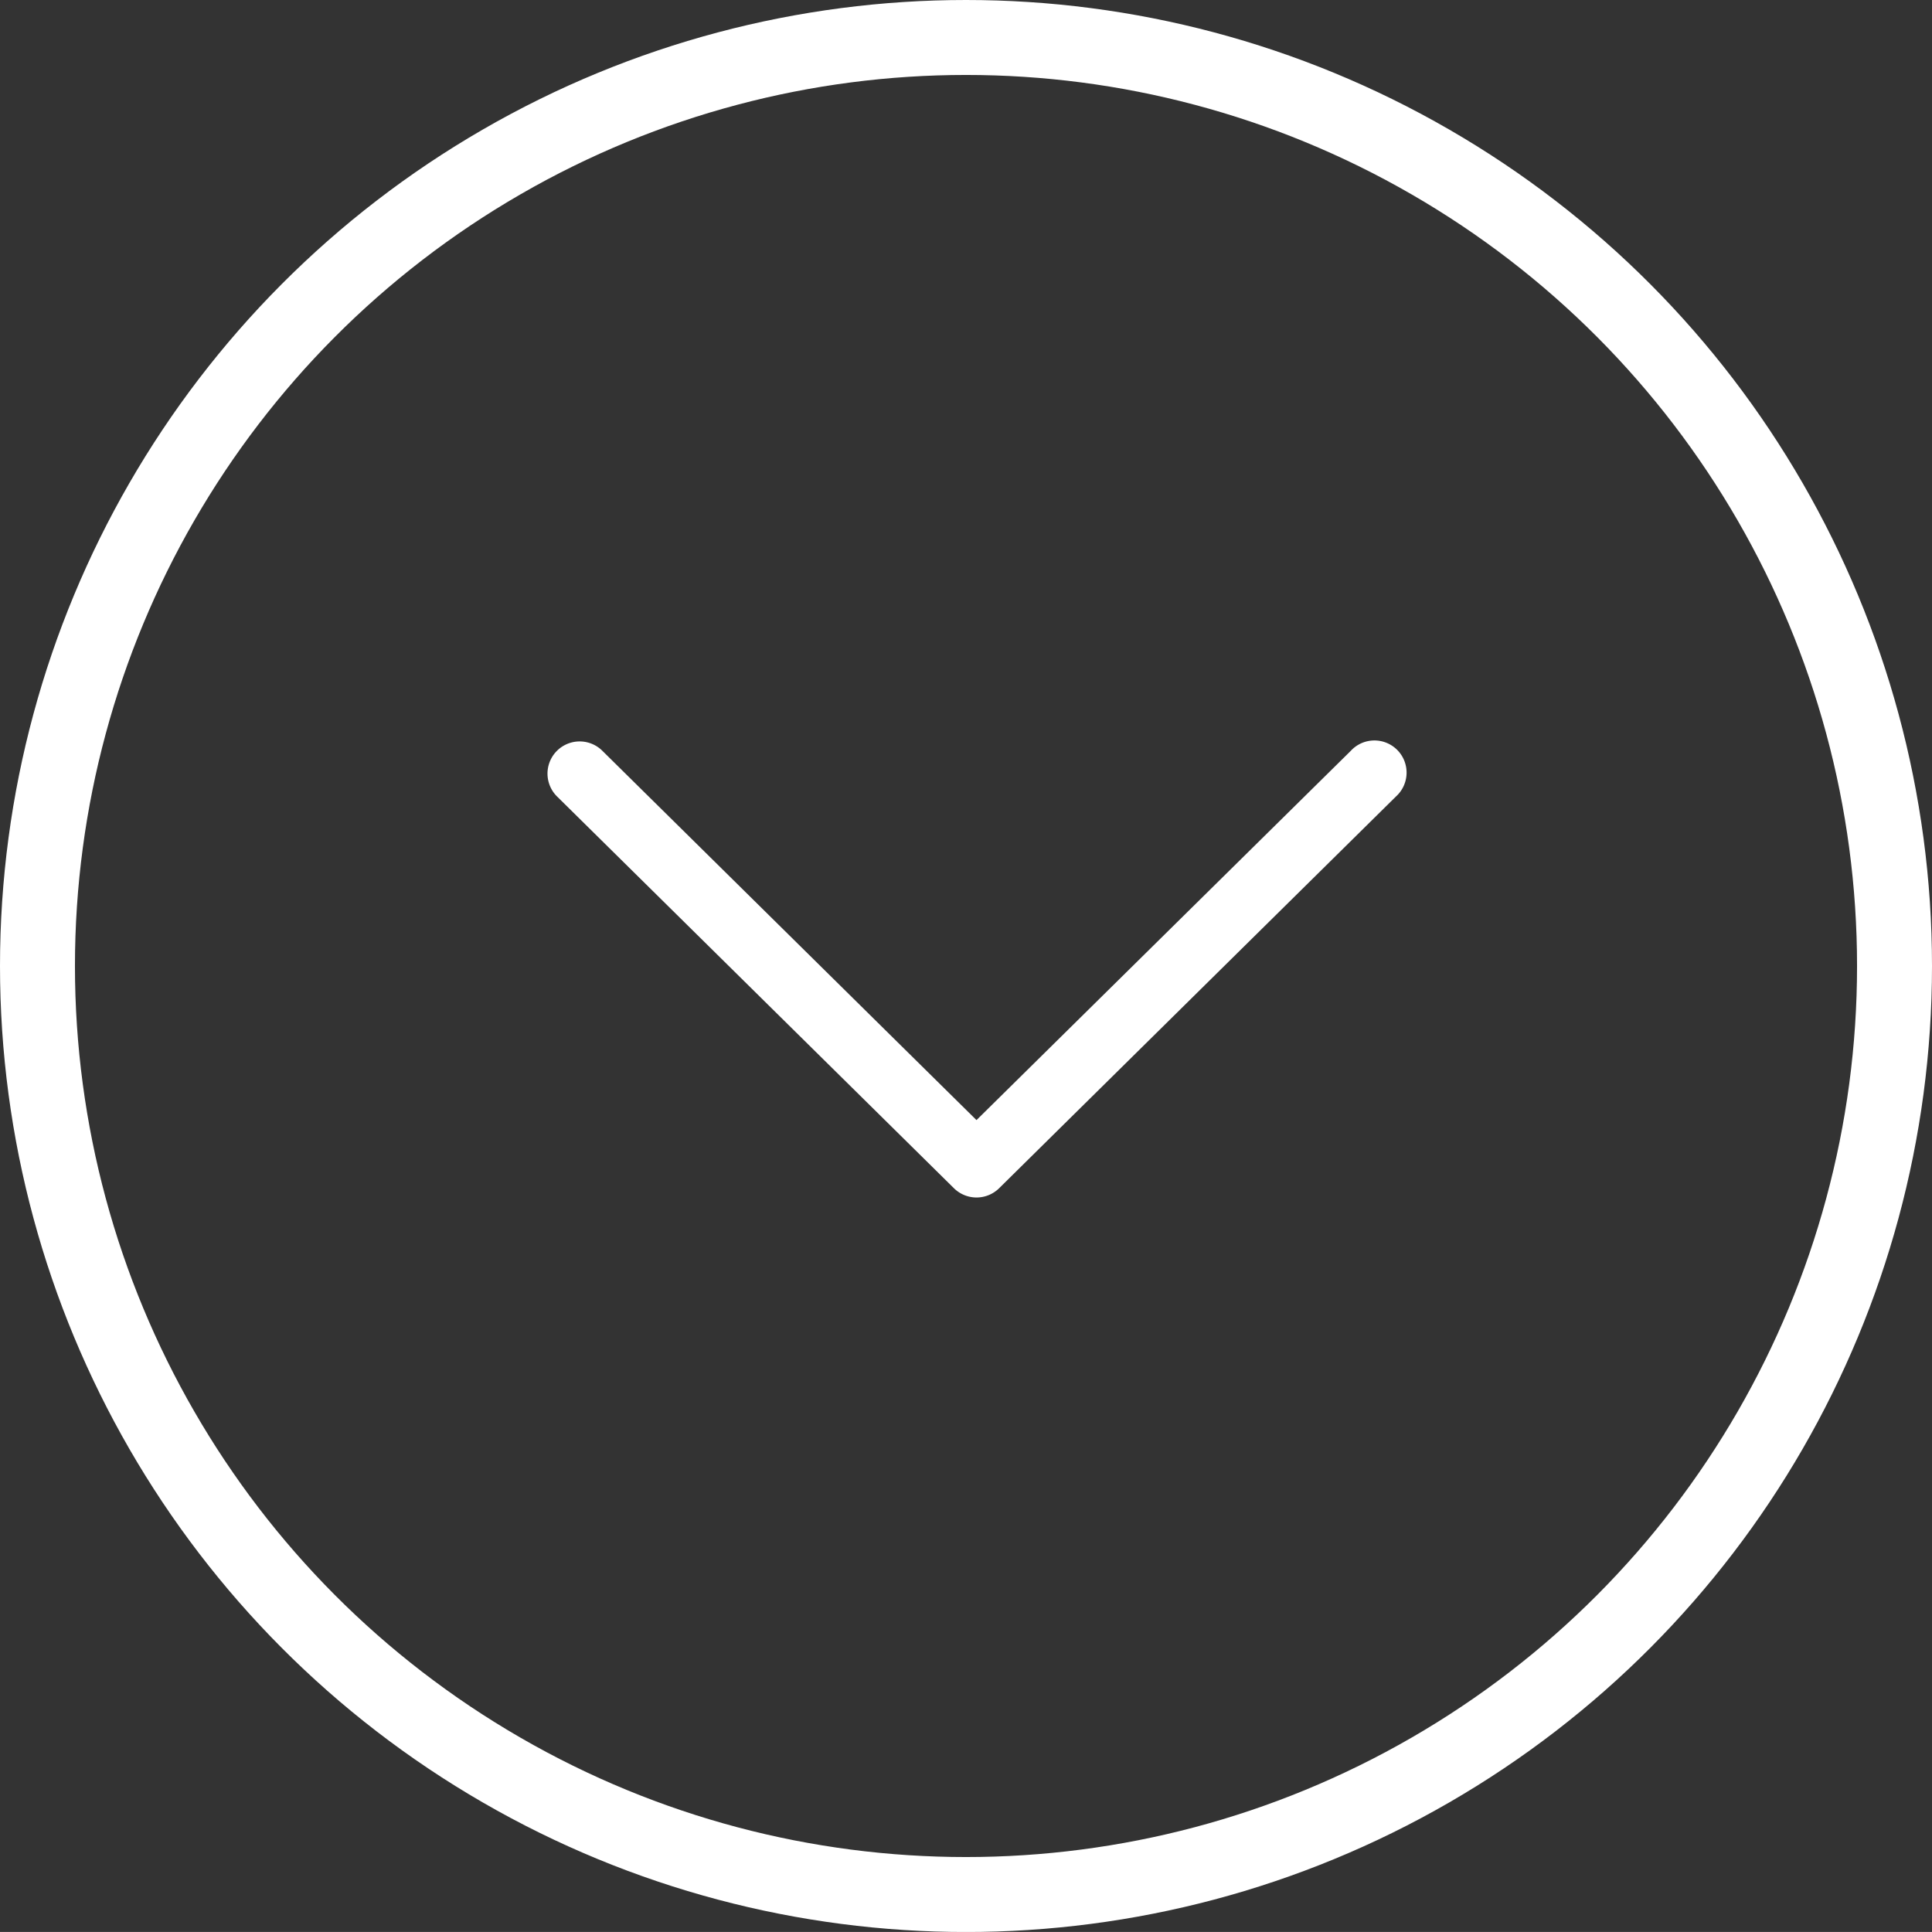
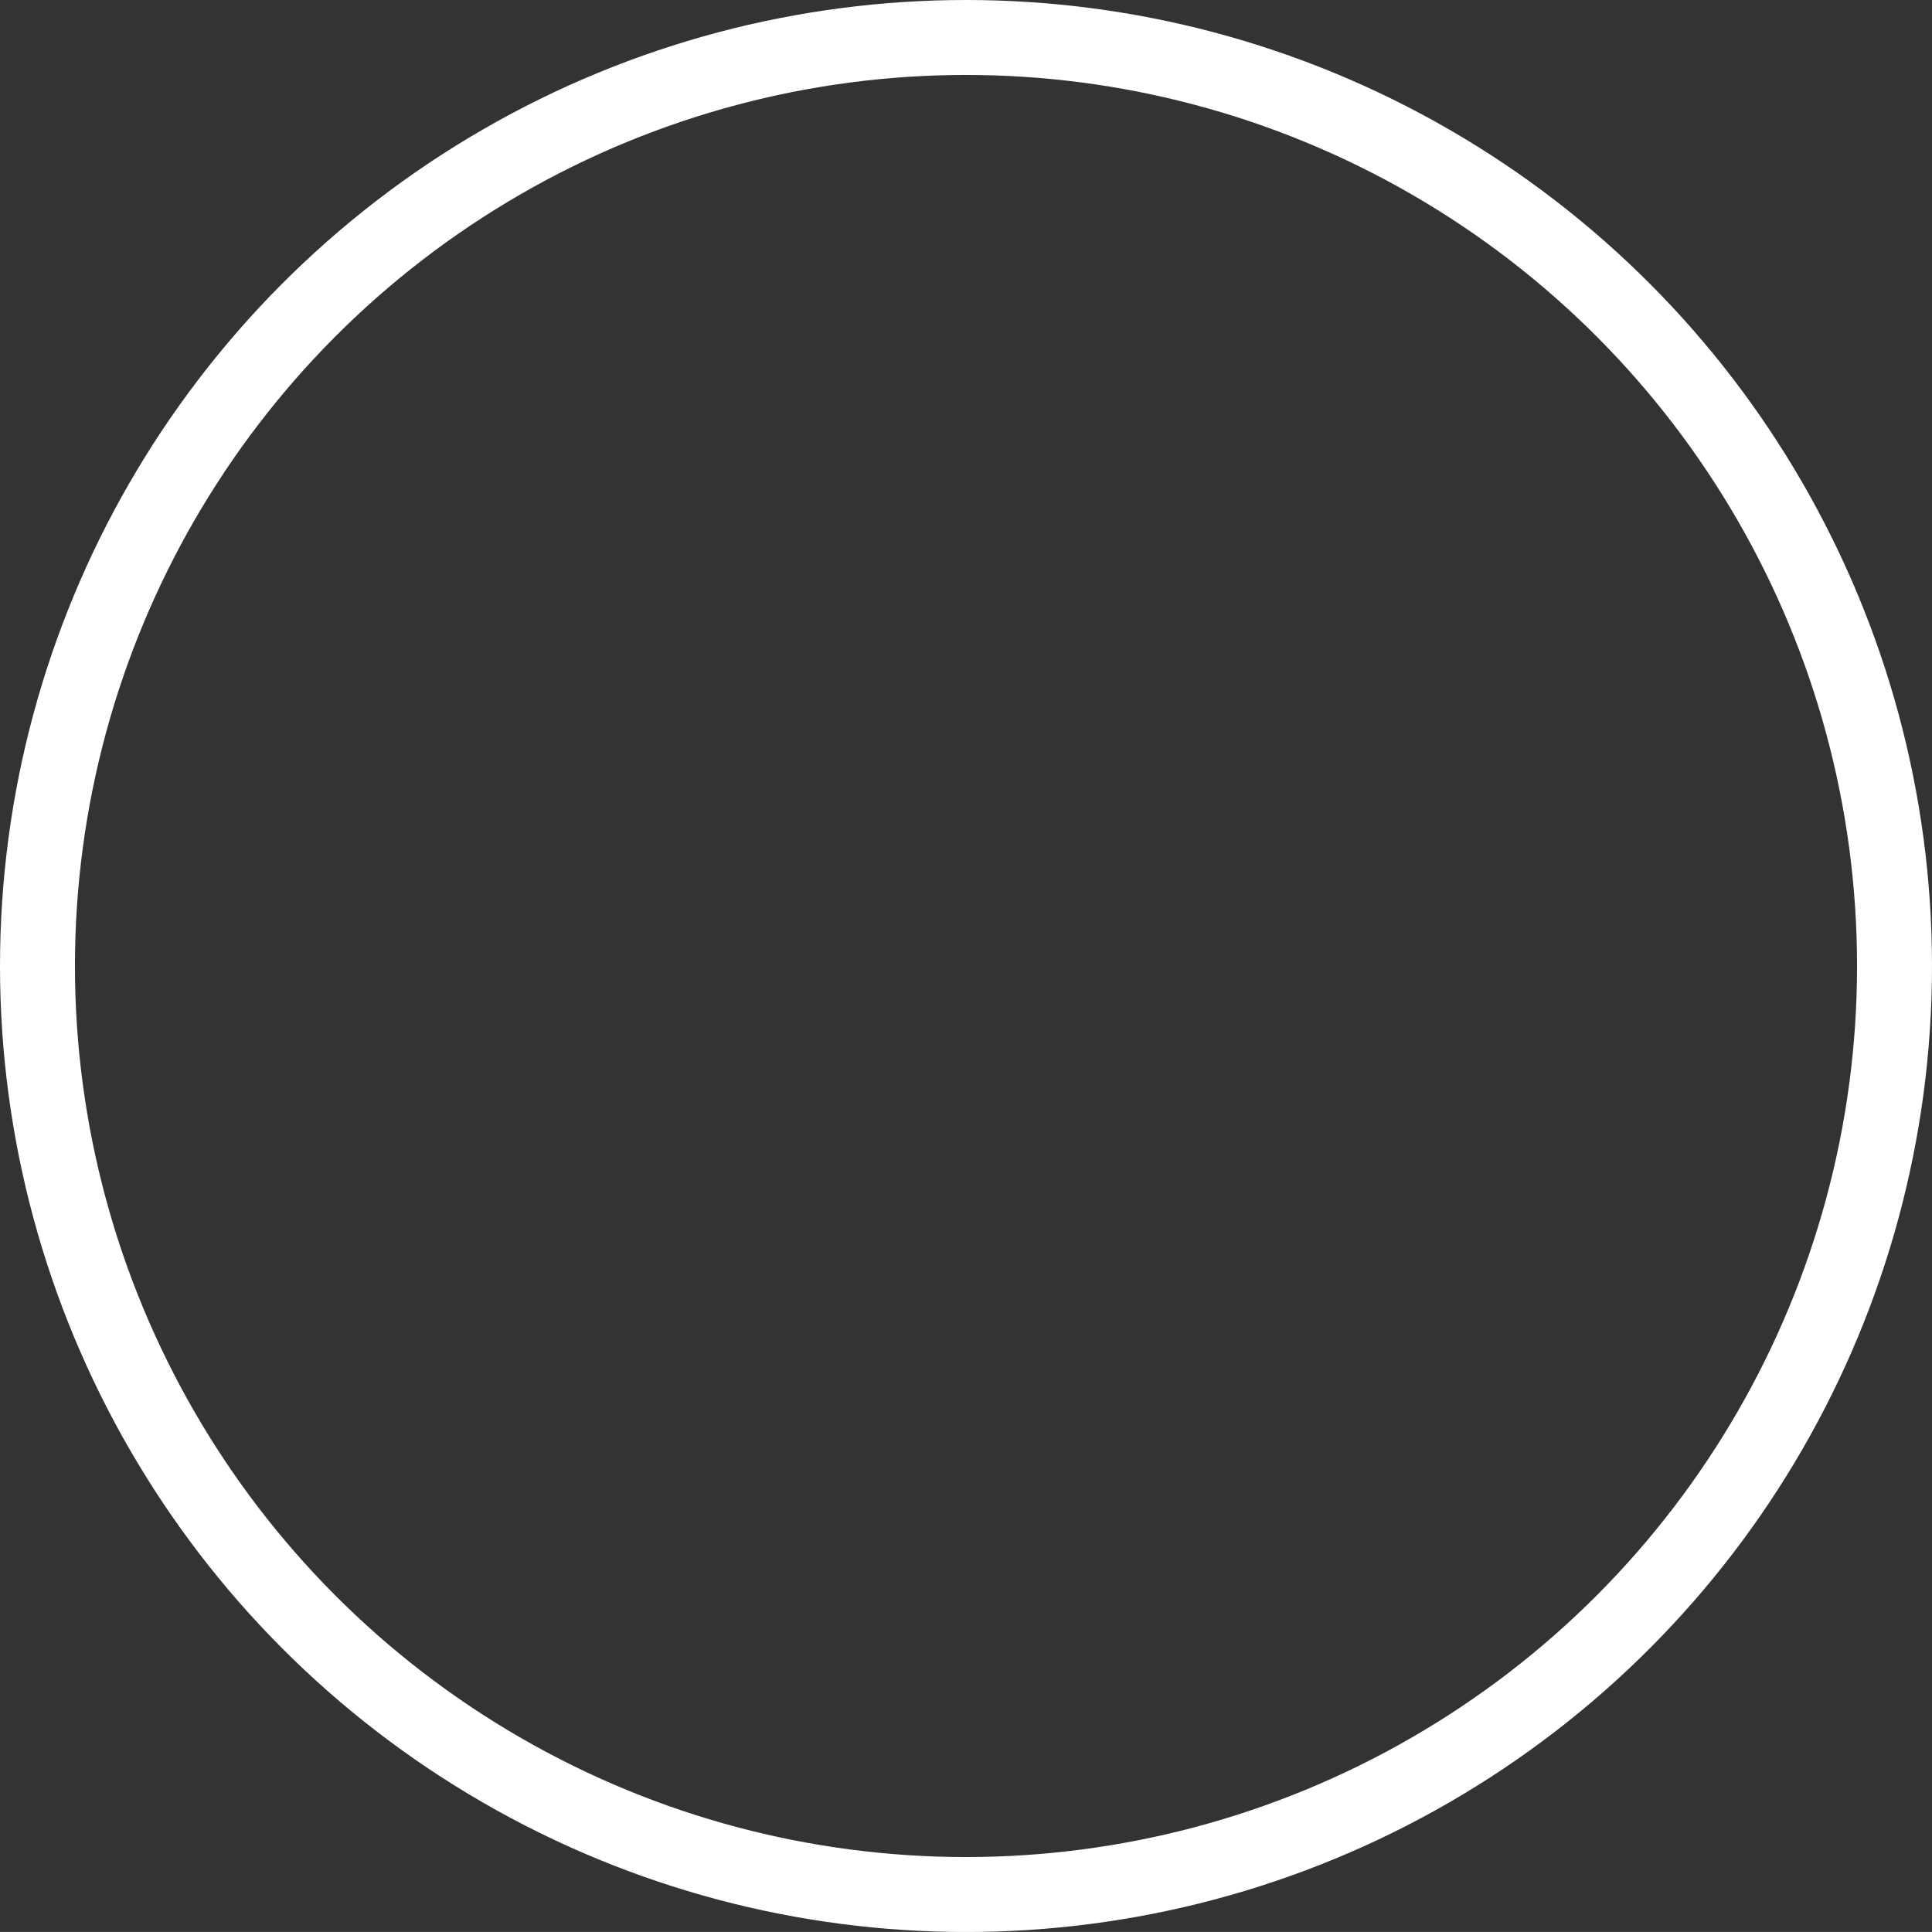
<svg xmlns="http://www.w3.org/2000/svg" width="51.554" height="51.553" viewBox="0 0 51.554 51.553">
  <rect x="0" y="0" width="51.554" height="51.553" fill="#333333" stroke="none" />
  <g id="downarrow" transform="translate(-609 -668.447)">
-     <path id="Arrow_Left_32px" data-name="Arrow Left 32px" d="M10.7,22.641.247,12.052a.859.859,0,0,1,0-1.206L10.7.256a.858.858,0,1,1,1.222,1.206L2.065,11.448l9.852,9.986A.858.858,0,1,1,10.7,22.641Z" transform="translate(623.609 700.401) rotate(-90)" fill="#fff" />
    <g id="Ellipse_1" data-name="Ellipse 1" transform="translate(609 668.447)" fill="none" stroke="#fff" stroke-width="2">
      <circle cx="25.777" cy="25.777" r="25.777" stroke="none" />
      <circle cx="25.777" cy="25.777" r="24.777" fill="none" />
    </g>
  </g>
</svg>